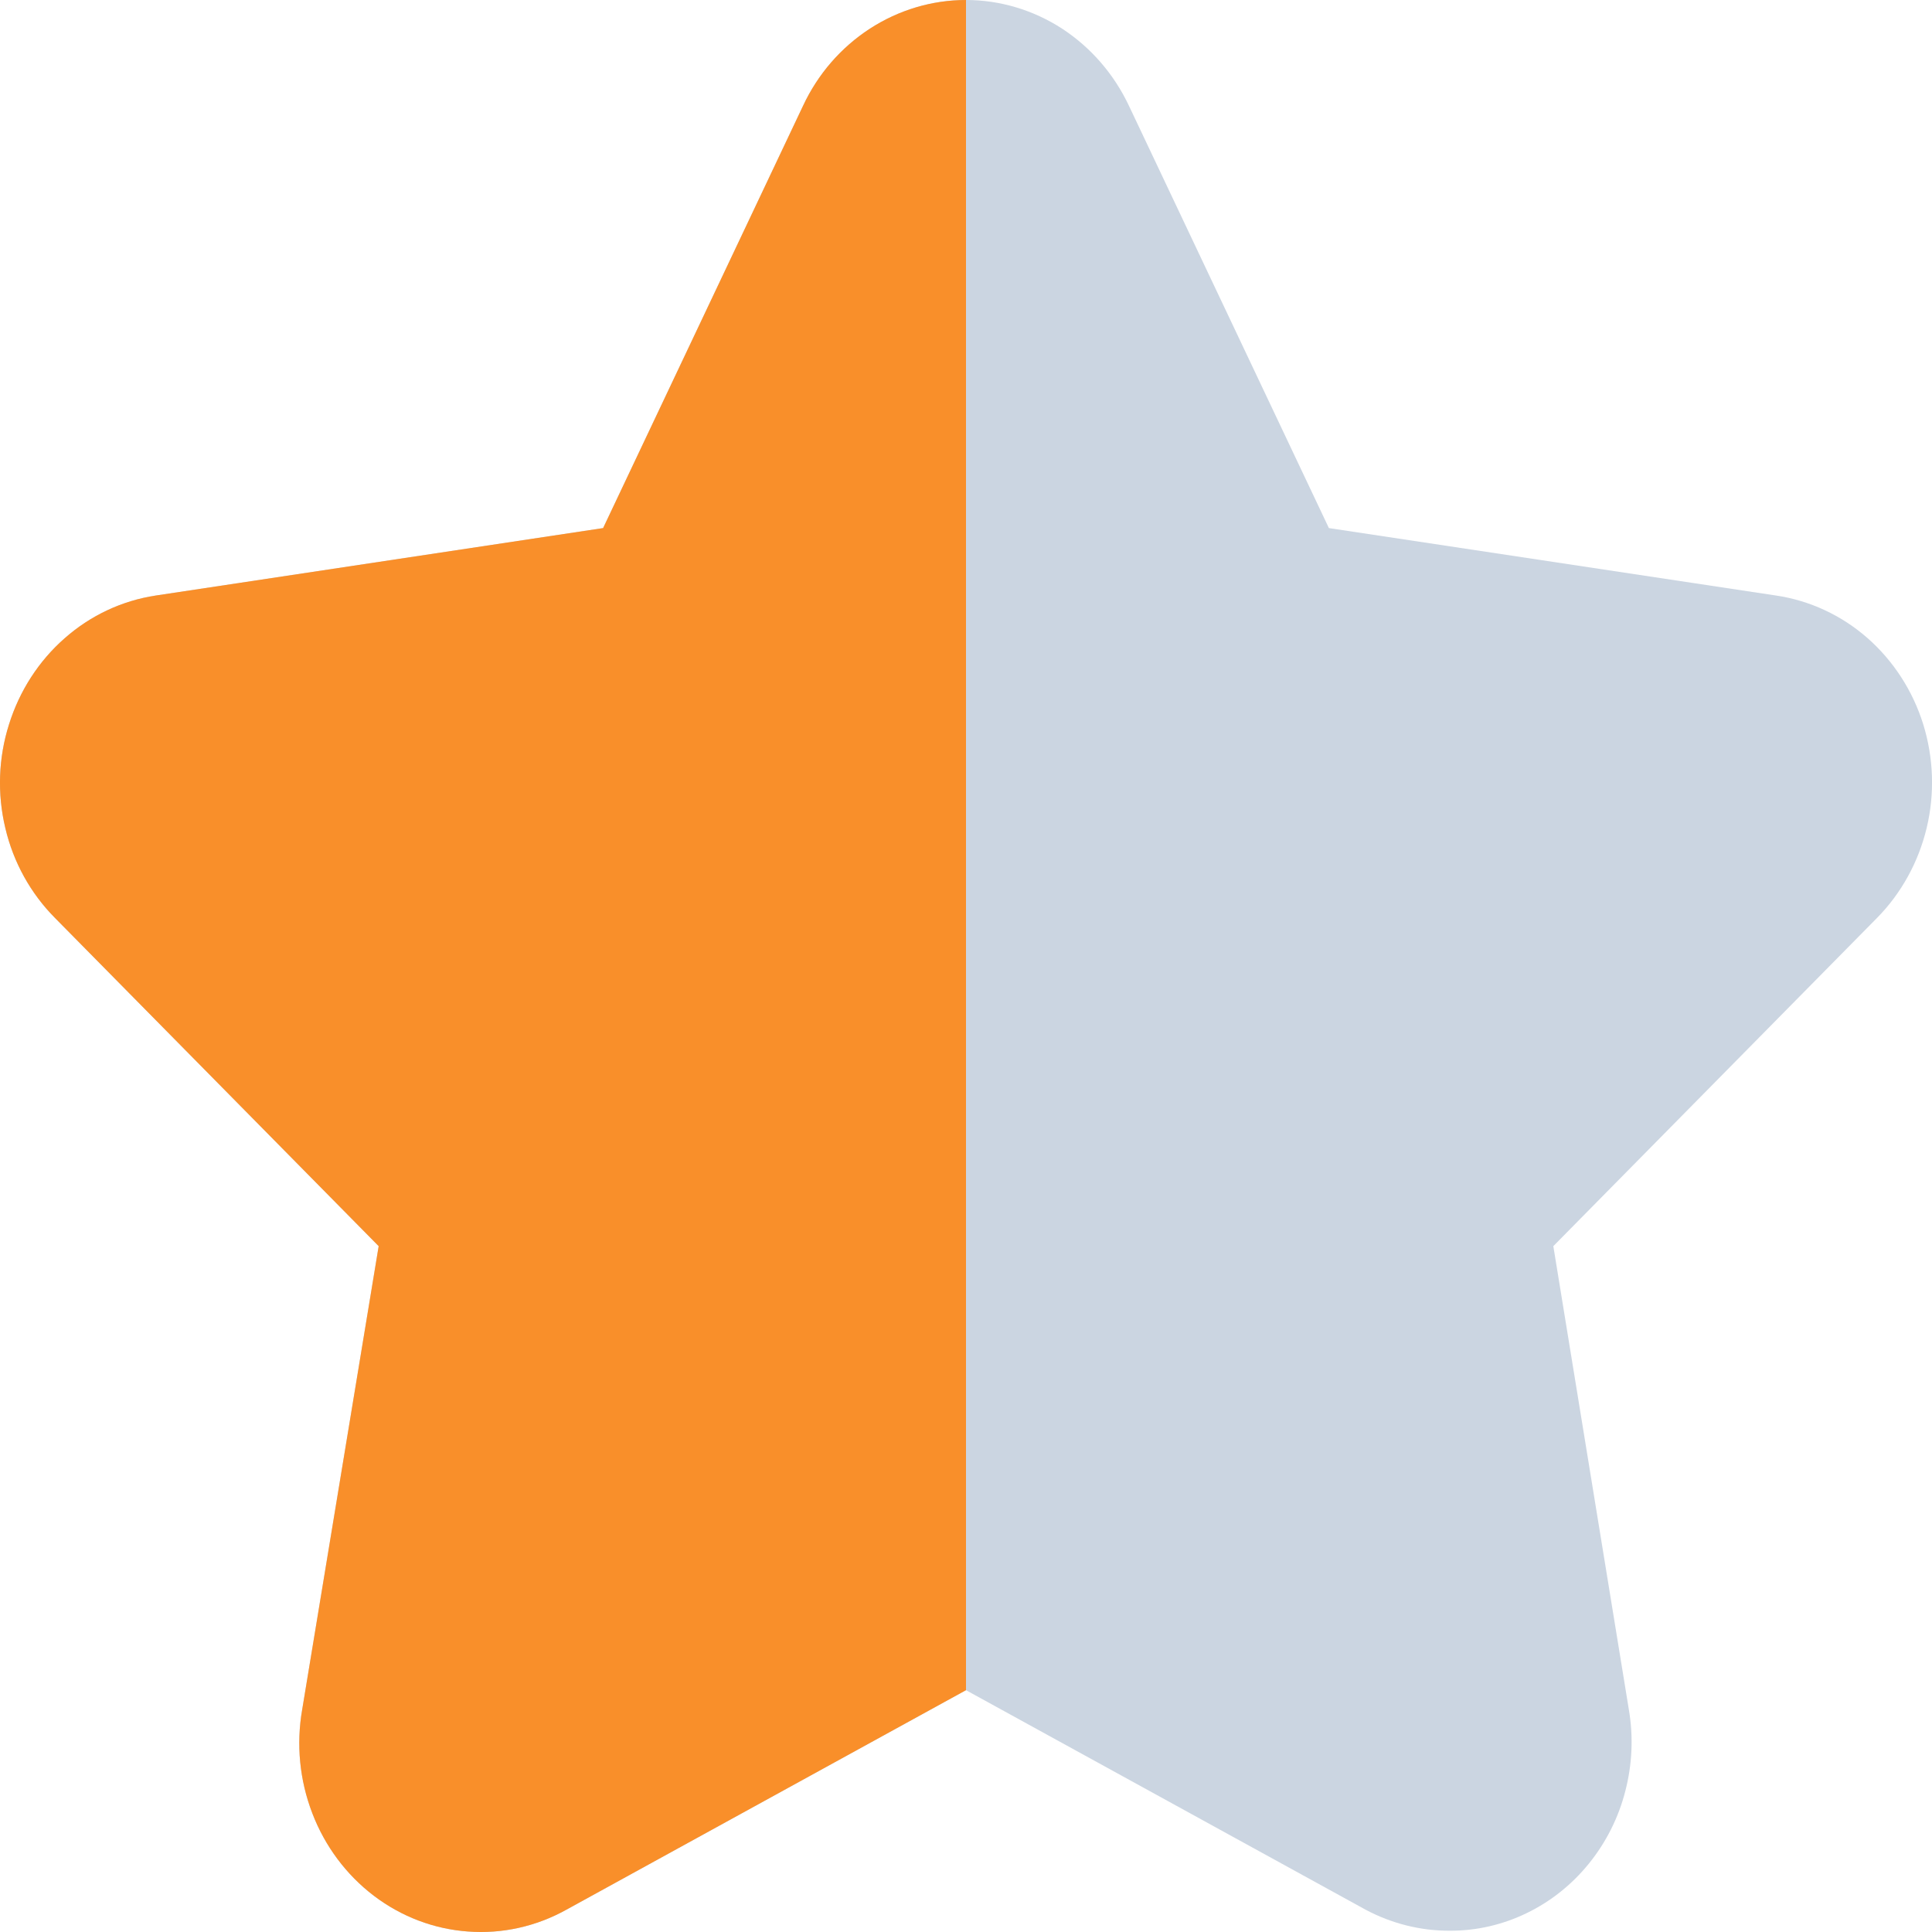
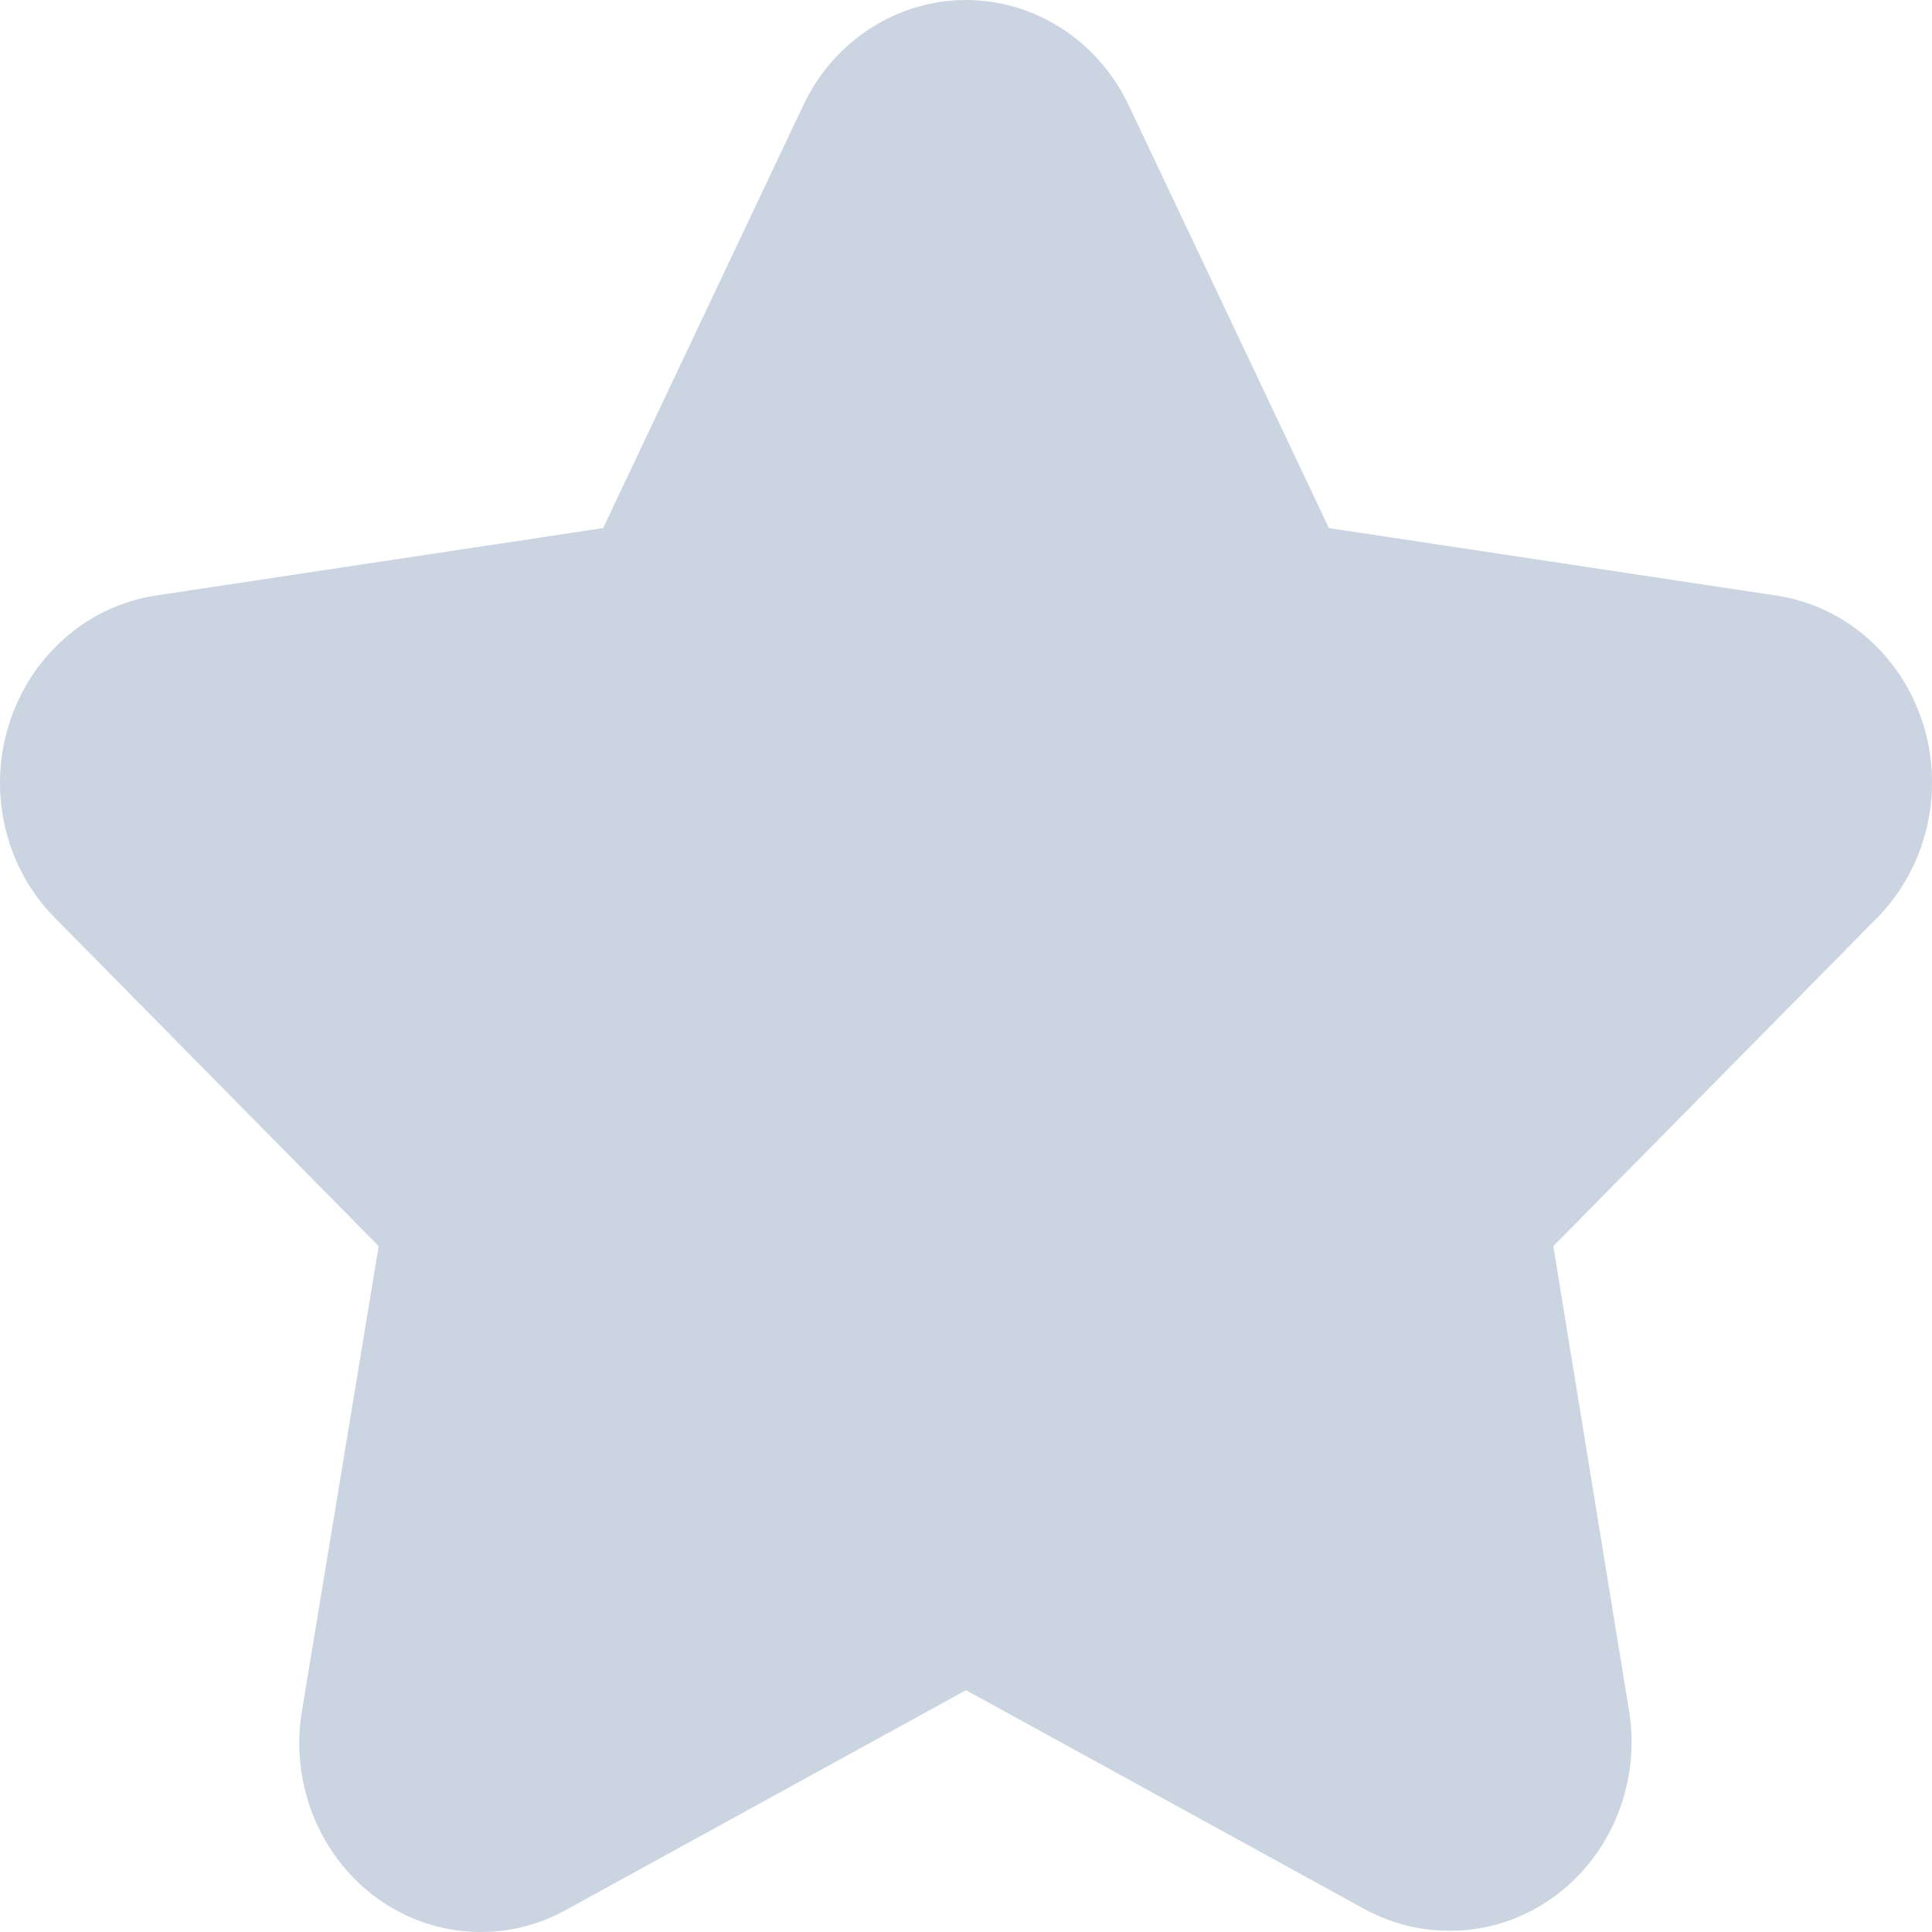
<svg xmlns="http://www.w3.org/2000/svg" width="12" height="12" viewBox="0 0 12 12" fill="none">
  <path d="M0.056 4.499C-0.01 4.707 -0.018 4.93 0.033 5.143C0.083 5.356 0.19 5.549 0.342 5.702L2.352 7.74L1.877 10.618C1.839 10.835 1.861 11.058 1.94 11.263C2.018 11.467 2.151 11.645 2.322 11.775C2.493 11.905 2.696 11.982 2.907 11.997C3.118 12.013 3.33 11.966 3.517 11.862L6 10.498V0C5.789 0 5.582 0.062 5.403 0.178C5.223 0.295 5.079 0.461 4.987 0.659L3.746 3.28L0.967 3.699C0.758 3.731 0.563 3.822 0.402 3.964C0.241 4.105 0.121 4.291 0.056 4.499Z" fill="#CBD5E1" />
-   <path d="M6 10.498L8.483 11.862C8.645 11.948 8.824 11.993 9.005 11.992C9.17 11.993 9.333 11.955 9.482 11.883C9.631 11.811 9.763 11.706 9.869 11.575C9.975 11.444 10.053 11.29 10.095 11.125C10.138 10.96 10.146 10.787 10.117 10.618L9.648 7.74L11.658 5.702C11.809 5.549 11.916 5.355 11.967 5.142C12.018 4.929 12.01 4.706 11.945 4.497C11.88 4.289 11.759 4.103 11.598 3.962C11.437 3.821 11.24 3.73 11.032 3.699L8.254 3.28L7.013 0.659C6.92 0.461 6.776 0.295 6.597 0.178C6.418 0.062 6.211 0 6 0V10.498Z" fill="#CBD5E1" />
-   <path d="M0.056 4.499C-0.01 4.707 -0.018 4.93 0.033 5.143C0.083 5.356 0.19 5.549 0.342 5.702L2.352 7.74L1.877 10.618C1.839 10.835 1.861 11.058 1.94 11.263C2.018 11.467 2.151 11.645 2.322 11.775C2.493 11.905 2.696 11.982 2.907 11.997C3.118 12.013 3.33 11.966 3.517 11.862L6 10.498V0C5.789 0 5.582 0.062 5.403 0.178C5.223 0.295 5.079 0.461 4.987 0.659L3.746 3.28L0.967 3.699C0.758 3.731 0.563 3.822 0.402 3.964C0.241 4.105 0.121 4.291 0.056 4.499Z" fill="#F98F2A" />
+   <path d="M6 10.498L8.483 11.862C8.645 11.948 8.824 11.993 9.005 11.992C9.17 11.993 9.333 11.955 9.482 11.883C9.631 11.811 9.763 11.706 9.869 11.575C9.975 11.444 10.053 11.29 10.095 11.125C10.138 10.96 10.146 10.787 10.117 10.618L9.648 7.74L11.658 5.702C11.809 5.549 11.916 5.355 11.967 5.142C12.018 4.929 12.01 4.706 11.945 4.497C11.88 4.289 11.759 4.103 11.598 3.962C11.437 3.821 11.24 3.73 11.032 3.699L8.254 3.28L7.013 0.659C6.92 0.461 6.776 0.295 6.597 0.178C6.418 0.062 6.211 0 6 0V10.498" fill="#CBD5E1" />
</svg>